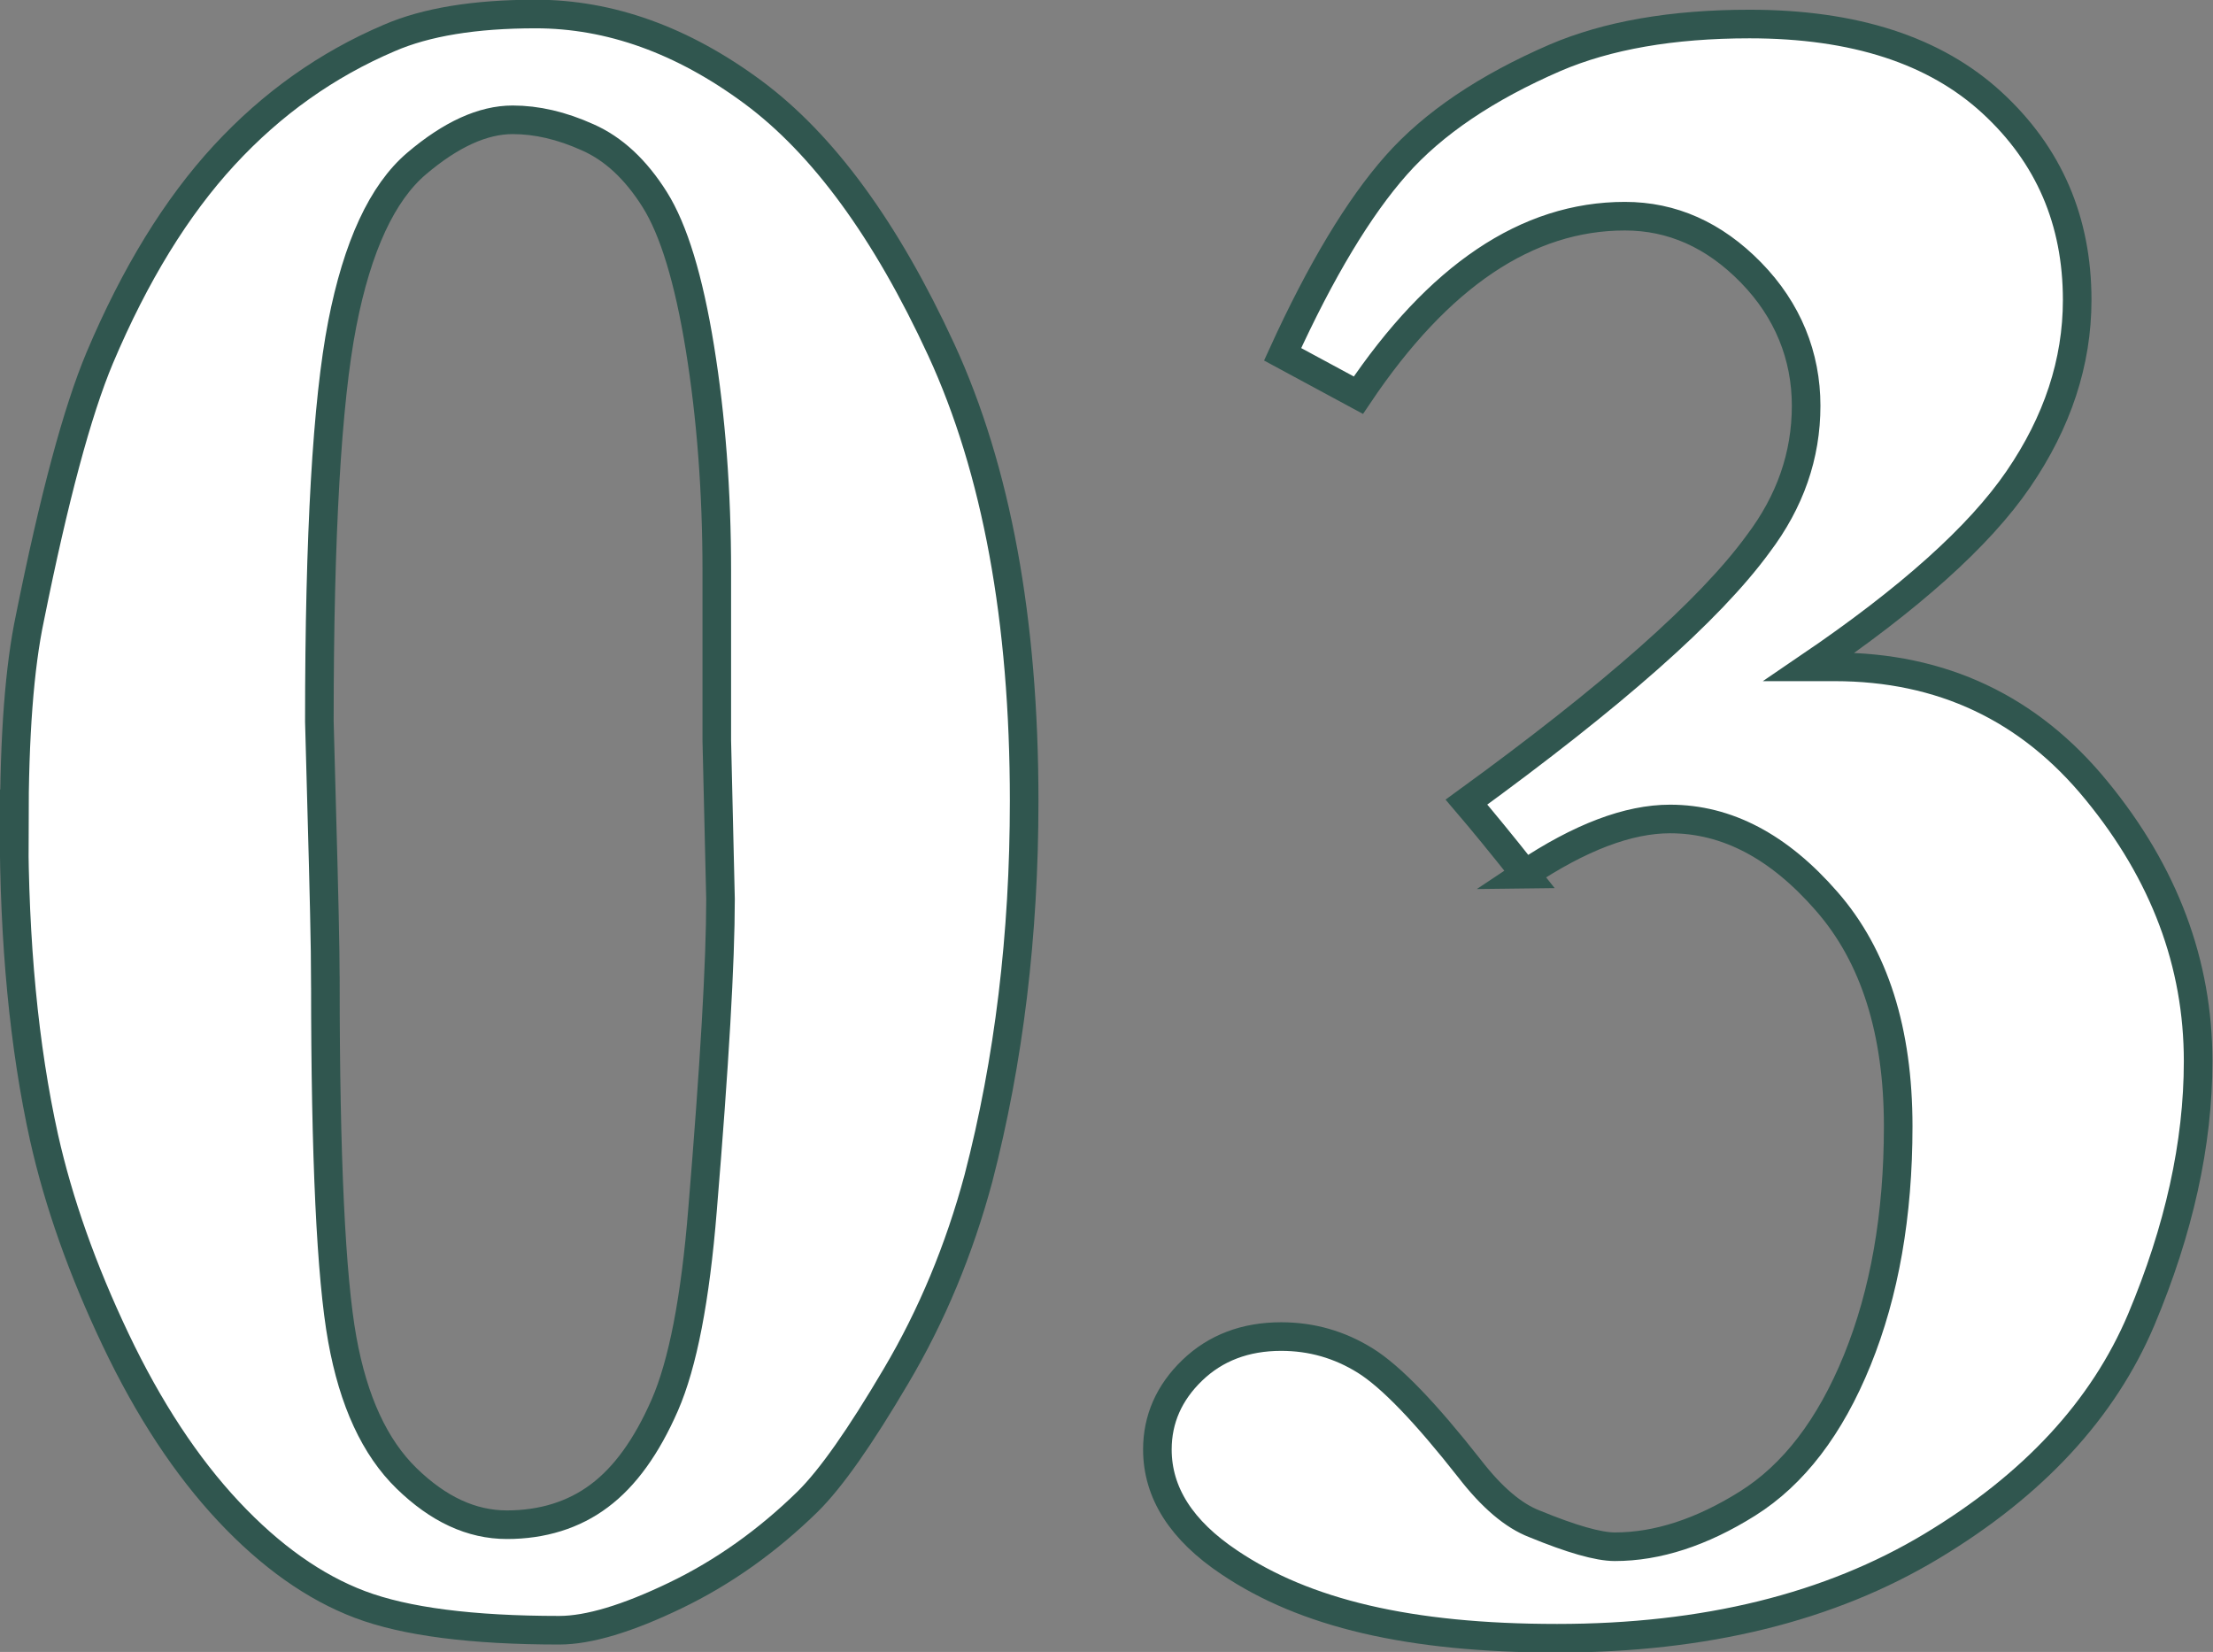
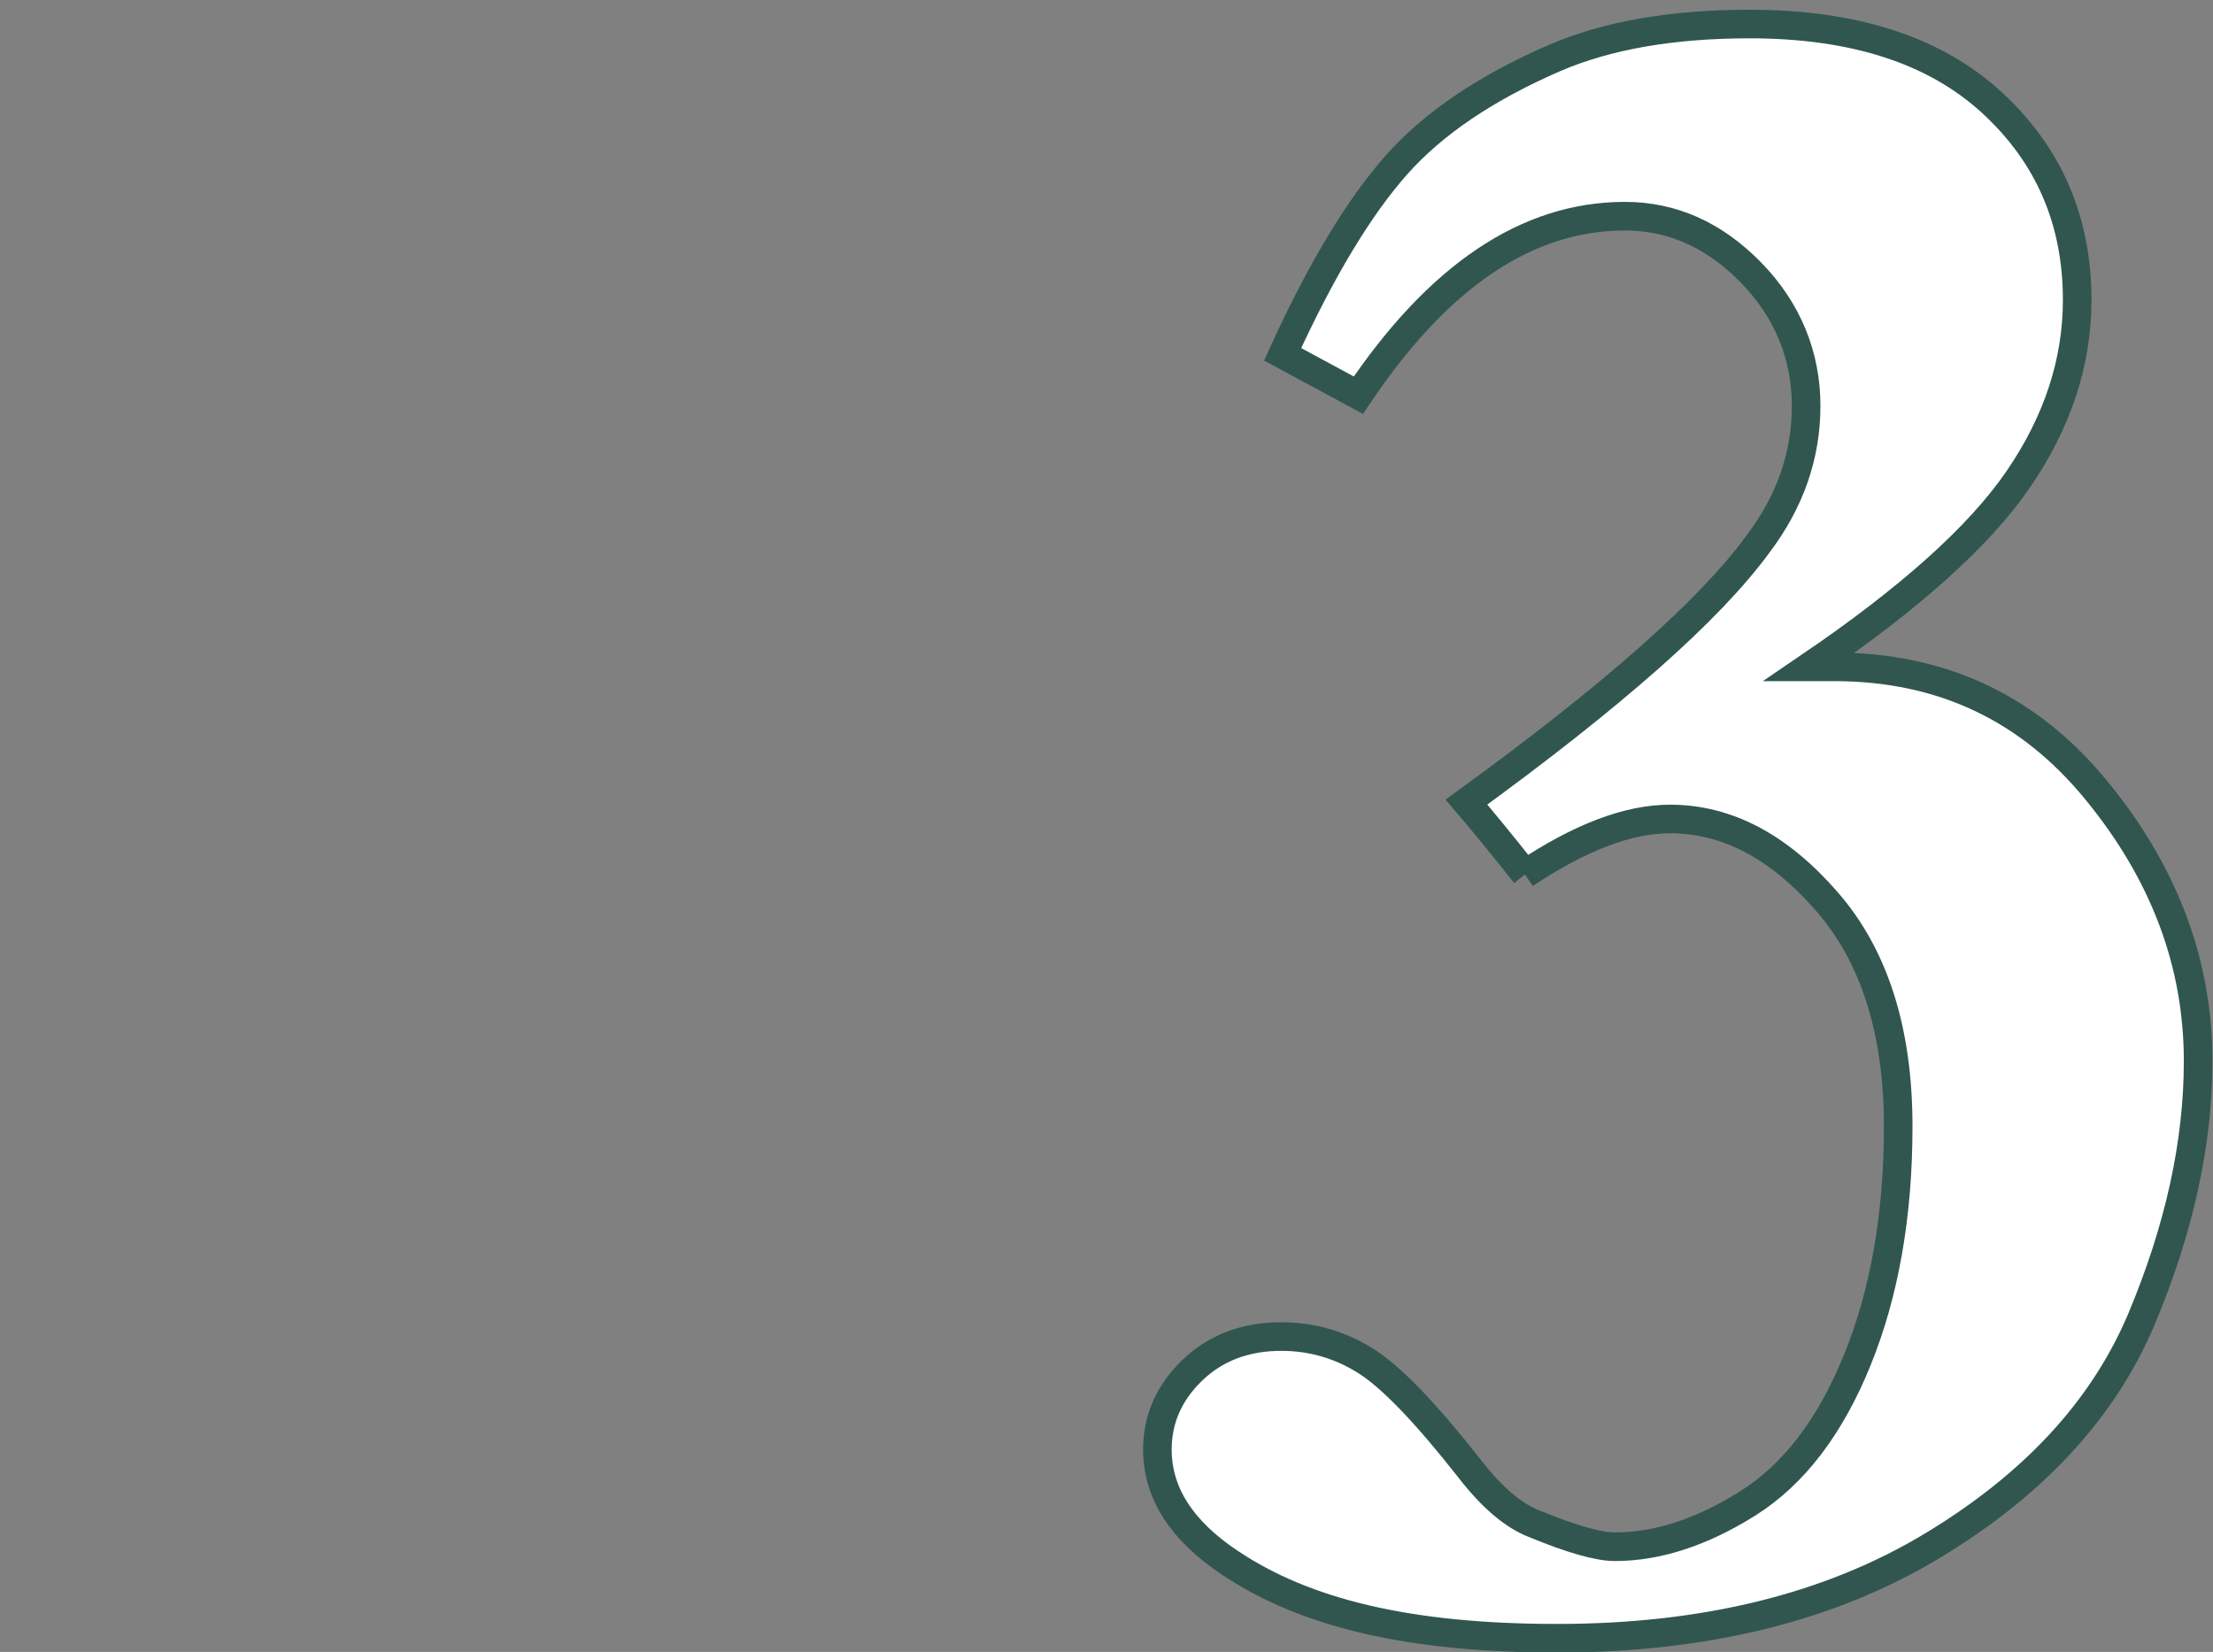
<svg xmlns="http://www.w3.org/2000/svg" id="_レイヤー_2" width="77.4" height="57.77" viewBox="0 0 77.4 57.77">
  <rect x="0" y="0" width="77.4" height="57.77" fill="#808080" stroke="none" />
  <defs>
    <style>.cls-1{fill:#fff;stroke:#30564f;stroke-miterlimit:10;}</style>
  </defs>
  <g id="_レイヤー_1-2">
-     <path class="cls-1" d="m.5,28.82c0-3.08.18-5.49.55-7.23.84-4.17,1.65-7.2,2.44-9.08,1.23-2.91,2.68-5.27,4.35-7.08,1.67-1.81,3.59-3.17,5.77-4.1,1.29-.56,3-.84,5.12-.84,2.6,0,5.14.91,7.6,2.73,2.46,1.82,4.66,4.83,6.59,9.01,1.93,4.19,2.9,9.45,2.9,15.78,0,4.68-.53,9.08-1.6,13.2-.67,2.49-1.63,4.8-2.88,6.91-1.25,2.12-2.27,3.58-3.09,4.39-1.4,1.37-2.94,2.47-4.62,3.28s-3.04,1.22-4.07,1.22c-3.05,0-5.38-.3-6.97-.9s-3.13-1.69-4.6-3.26c-1.47-1.57-2.79-3.57-3.95-6.01-1.16-2.44-1.99-4.79-2.5-7.06-.7-3.17-1.05-6.82-1.05-10.97Zm10.88,5.52c0,6.16.2,10.32.59,12.49.39,2.17,1.14,3.79,2.25,4.87,1.11,1.08,2.27,1.62,3.51,1.62s2.34-.34,3.23-1.01c.9-.67,1.66-1.73,2.29-3.17.63-1.44,1.07-3.72,1.32-6.82.42-5.07.63-8.69.63-10.88l-.13-5.54v-5.92c0-2.8-.2-5.4-.59-7.81-.39-2.41-.92-4.14-1.58-5.19-.66-1.05-1.44-1.78-2.35-2.18-.91-.41-1.78-.61-2.62-.61-1.04,0-2.16.51-3.36,1.53-1.2,1.02-2.07,2.89-2.6,5.61-.53,2.72-.8,7.35-.8,13.9l.08,2.98c.08,2.88.13,4.93.13,6.13Z" />
-     <path class="cls-1" d="m53.35,30.57c-.84-1.06-1.53-1.9-2.06-2.52,5.09-3.7,8.5-6.7,10.2-9.03,1.12-1.48,1.68-3.09,1.68-4.83s-.64-3.34-1.93-4.66c-1.29-1.32-2.76-1.97-4.41-1.97-3.42,0-6.52,2.09-9.32,6.26l-2.65-1.43c1.34-2.94,2.67-5.14,3.97-6.61,1.3-1.47,3.16-2.72,5.56-3.76,1.82-.78,4.09-1.18,6.8-1.18,3.67,0,6.49.92,8.48,2.75,1.99,1.83,2.98,4.13,2.98,6.9,0,2.18-.69,4.27-2.06,6.27-1.37,2-3.81,4.18-7.31,6.56h.88c3.75,0,6.81,1.44,9.17,4.33,2.37,2.89,3.55,6.04,3.55,9.46,0,2.89-.67,5.9-1.99,9.04-1.33,3.14-3.77,5.78-7.33,7.92-3.56,2.14-7.92,3.22-13.1,3.22s-8.83-.88-11.46-2.65c-1.68-1.12-2.52-2.44-2.52-3.95,0-1.06.41-1.99,1.22-2.77.81-.78,1.85-1.18,3.11-1.18,1.06,0,2.04.28,2.94.84.9.56,2.11,1.82,3.65,3.78.78,1.01,1.54,1.65,2.27,1.93,1.29.53,2.23.8,2.81.8,1.48,0,3.03-.5,4.64-1.51,1.61-1.01,2.89-2.68,3.84-5.02.95-2.34,1.43-5.06,1.43-8.17,0-3.33-.83-5.96-2.5-7.87-1.67-1.92-3.49-2.88-5.48-2.88-1.46,0-3.15.64-5.08,1.93Z" />
+     <path class="cls-1" d="m53.35,30.57c-.84-1.06-1.53-1.9-2.06-2.52,5.09-3.7,8.5-6.7,10.2-9.03,1.12-1.48,1.68-3.09,1.68-4.83s-.64-3.34-1.93-4.66c-1.29-1.32-2.76-1.97-4.41-1.97-3.42,0-6.52,2.09-9.32,6.26l-2.65-1.43c1.34-2.94,2.67-5.14,3.97-6.61,1.3-1.47,3.16-2.72,5.56-3.76,1.82-.78,4.09-1.18,6.8-1.18,3.67,0,6.49.92,8.48,2.75,1.99,1.83,2.98,4.13,2.98,6.9,0,2.18-.69,4.27-2.06,6.27-1.37,2-3.81,4.18-7.31,6.56h.88c3.75,0,6.81,1.44,9.17,4.33,2.37,2.89,3.55,6.04,3.55,9.46,0,2.89-.67,5.9-1.99,9.04-1.33,3.14-3.77,5.78-7.33,7.92-3.56,2.14-7.92,3.22-13.1,3.22s-8.83-.88-11.46-2.65c-1.68-1.12-2.52-2.44-2.52-3.95,0-1.06.41-1.99,1.22-2.77.81-.78,1.85-1.18,3.11-1.18,1.06,0,2.04.28,2.94.84.9.56,2.11,1.82,3.65,3.78.78,1.01,1.54,1.65,2.27,1.93,1.29.53,2.23.8,2.81.8,1.48,0,3.03-.5,4.64-1.51,1.61-1.01,2.89-2.68,3.84-5.02.95-2.34,1.43-5.06,1.43-8.17,0-3.33-.83-5.96-2.5-7.87-1.67-1.92-3.49-2.88-5.48-2.88-1.46,0-3.15.64-5.08,1.93" />
  </g>
</svg>